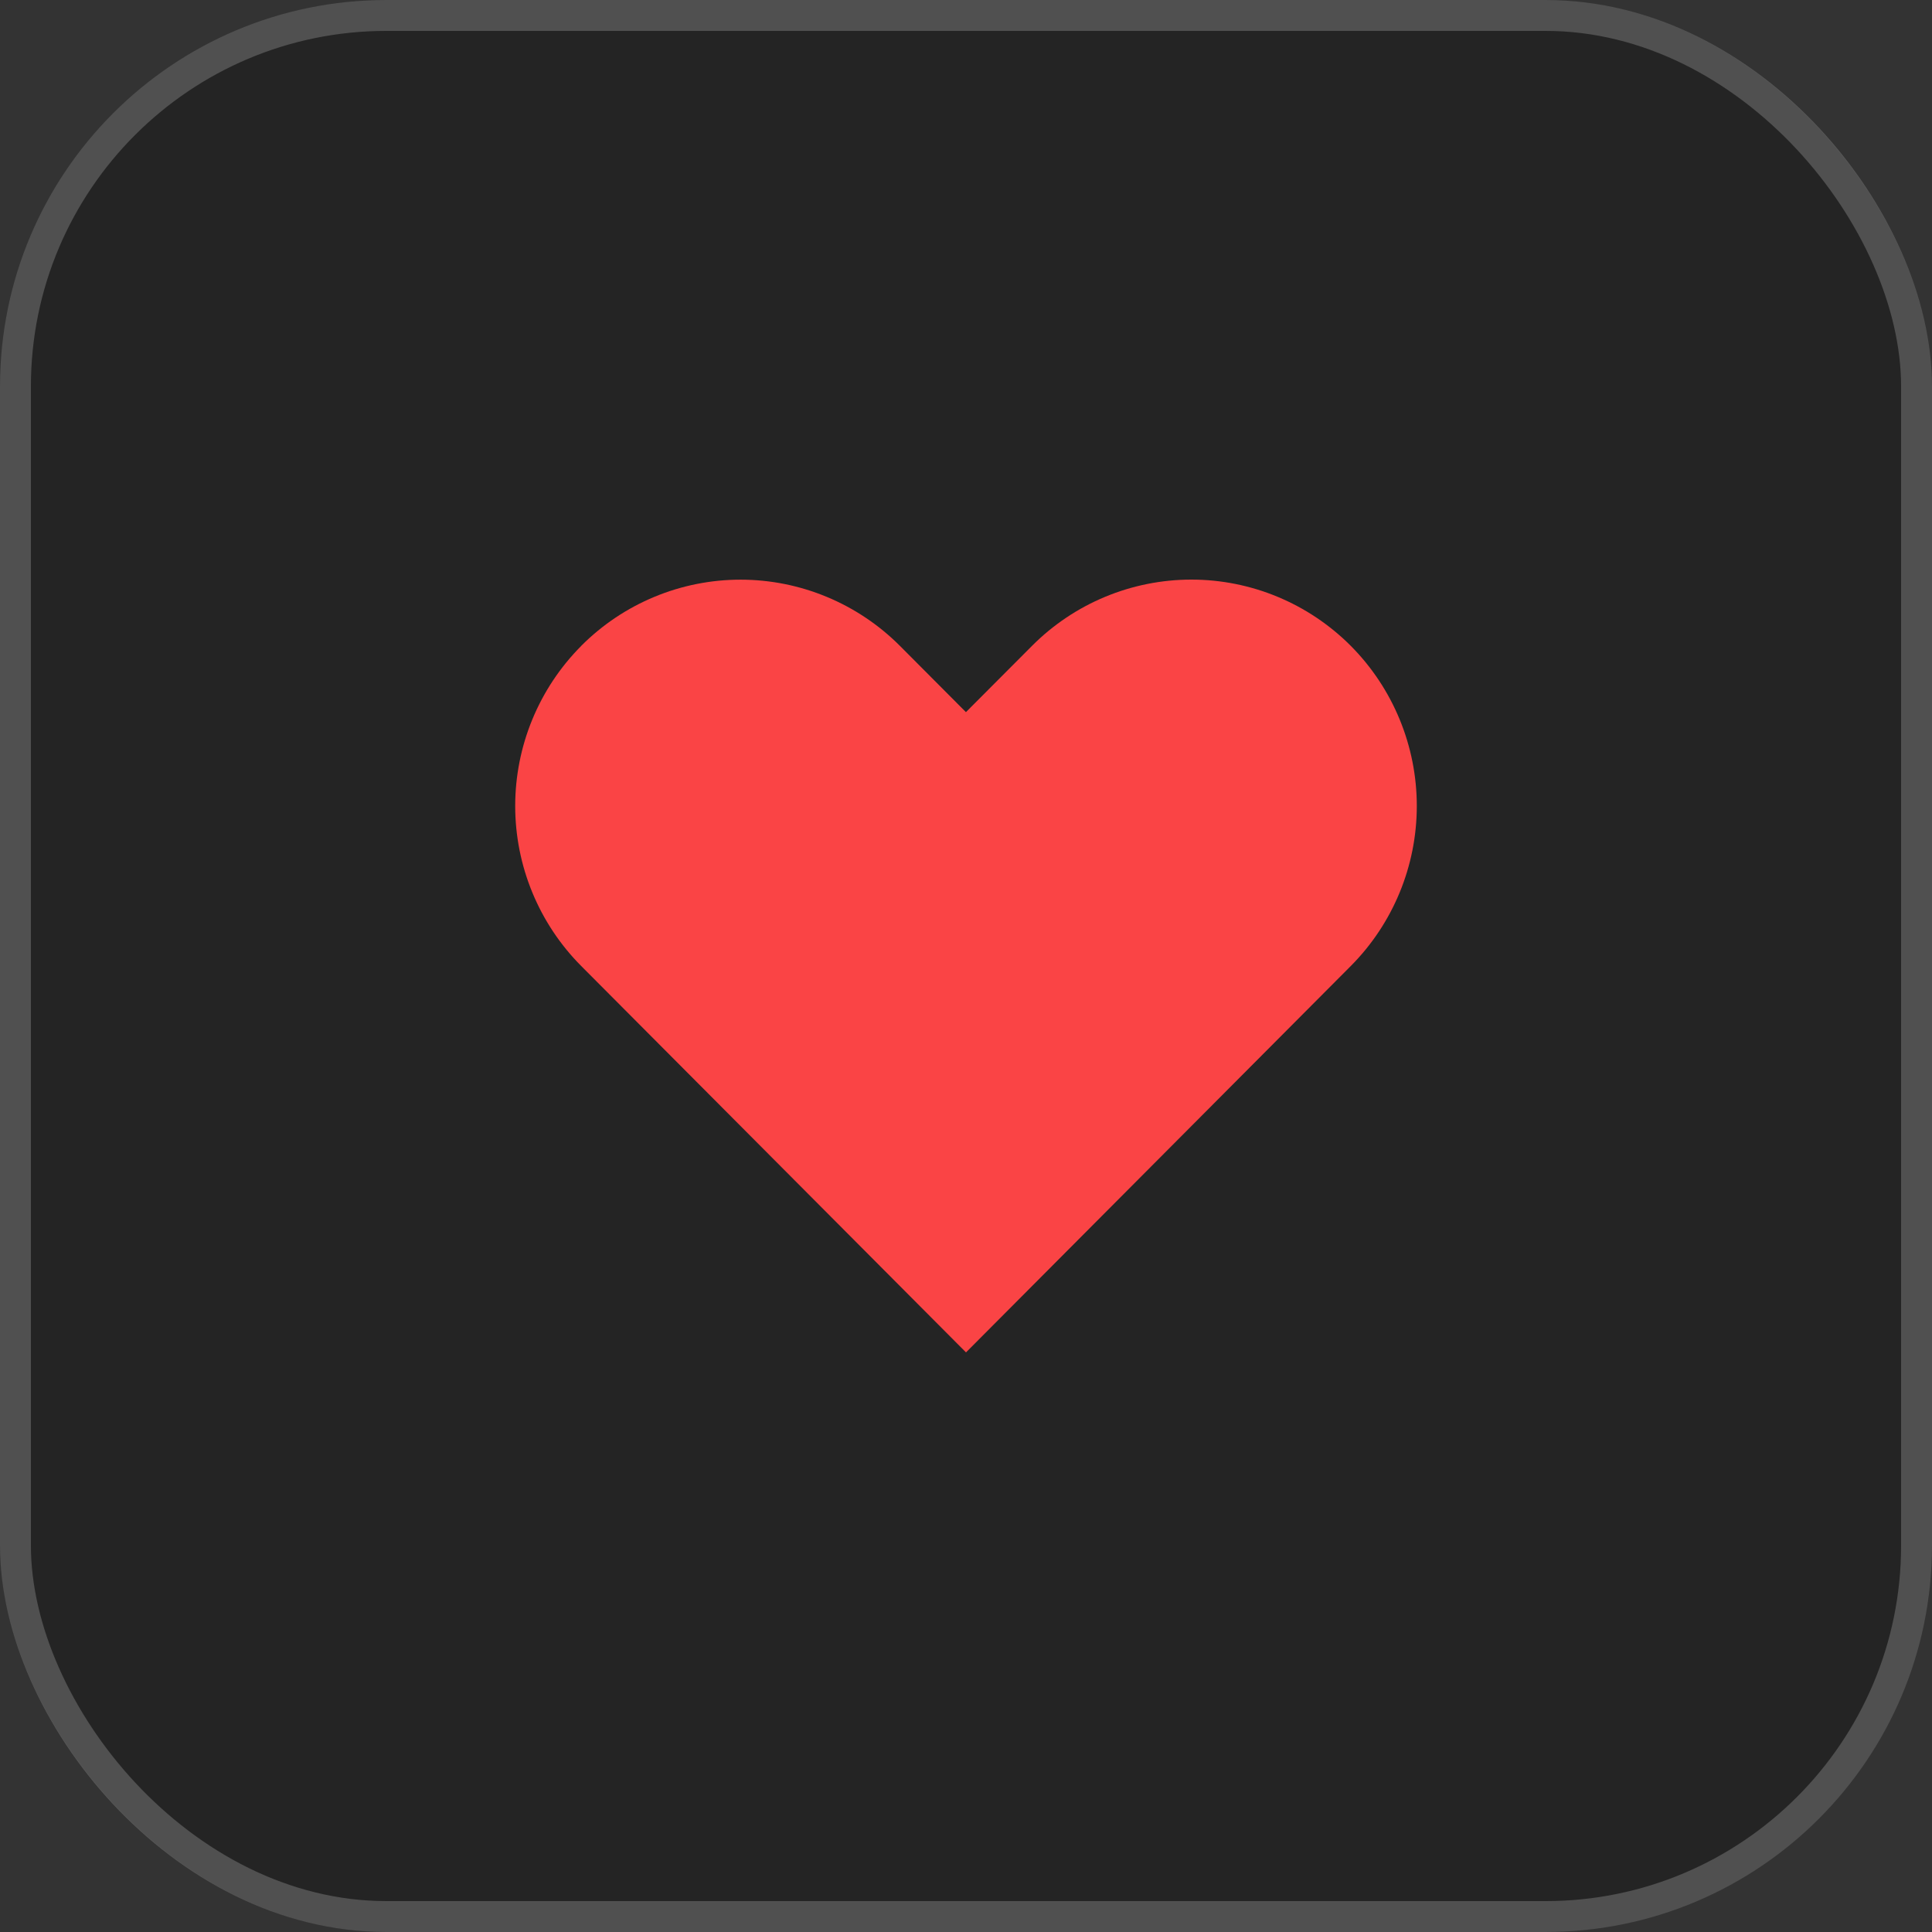
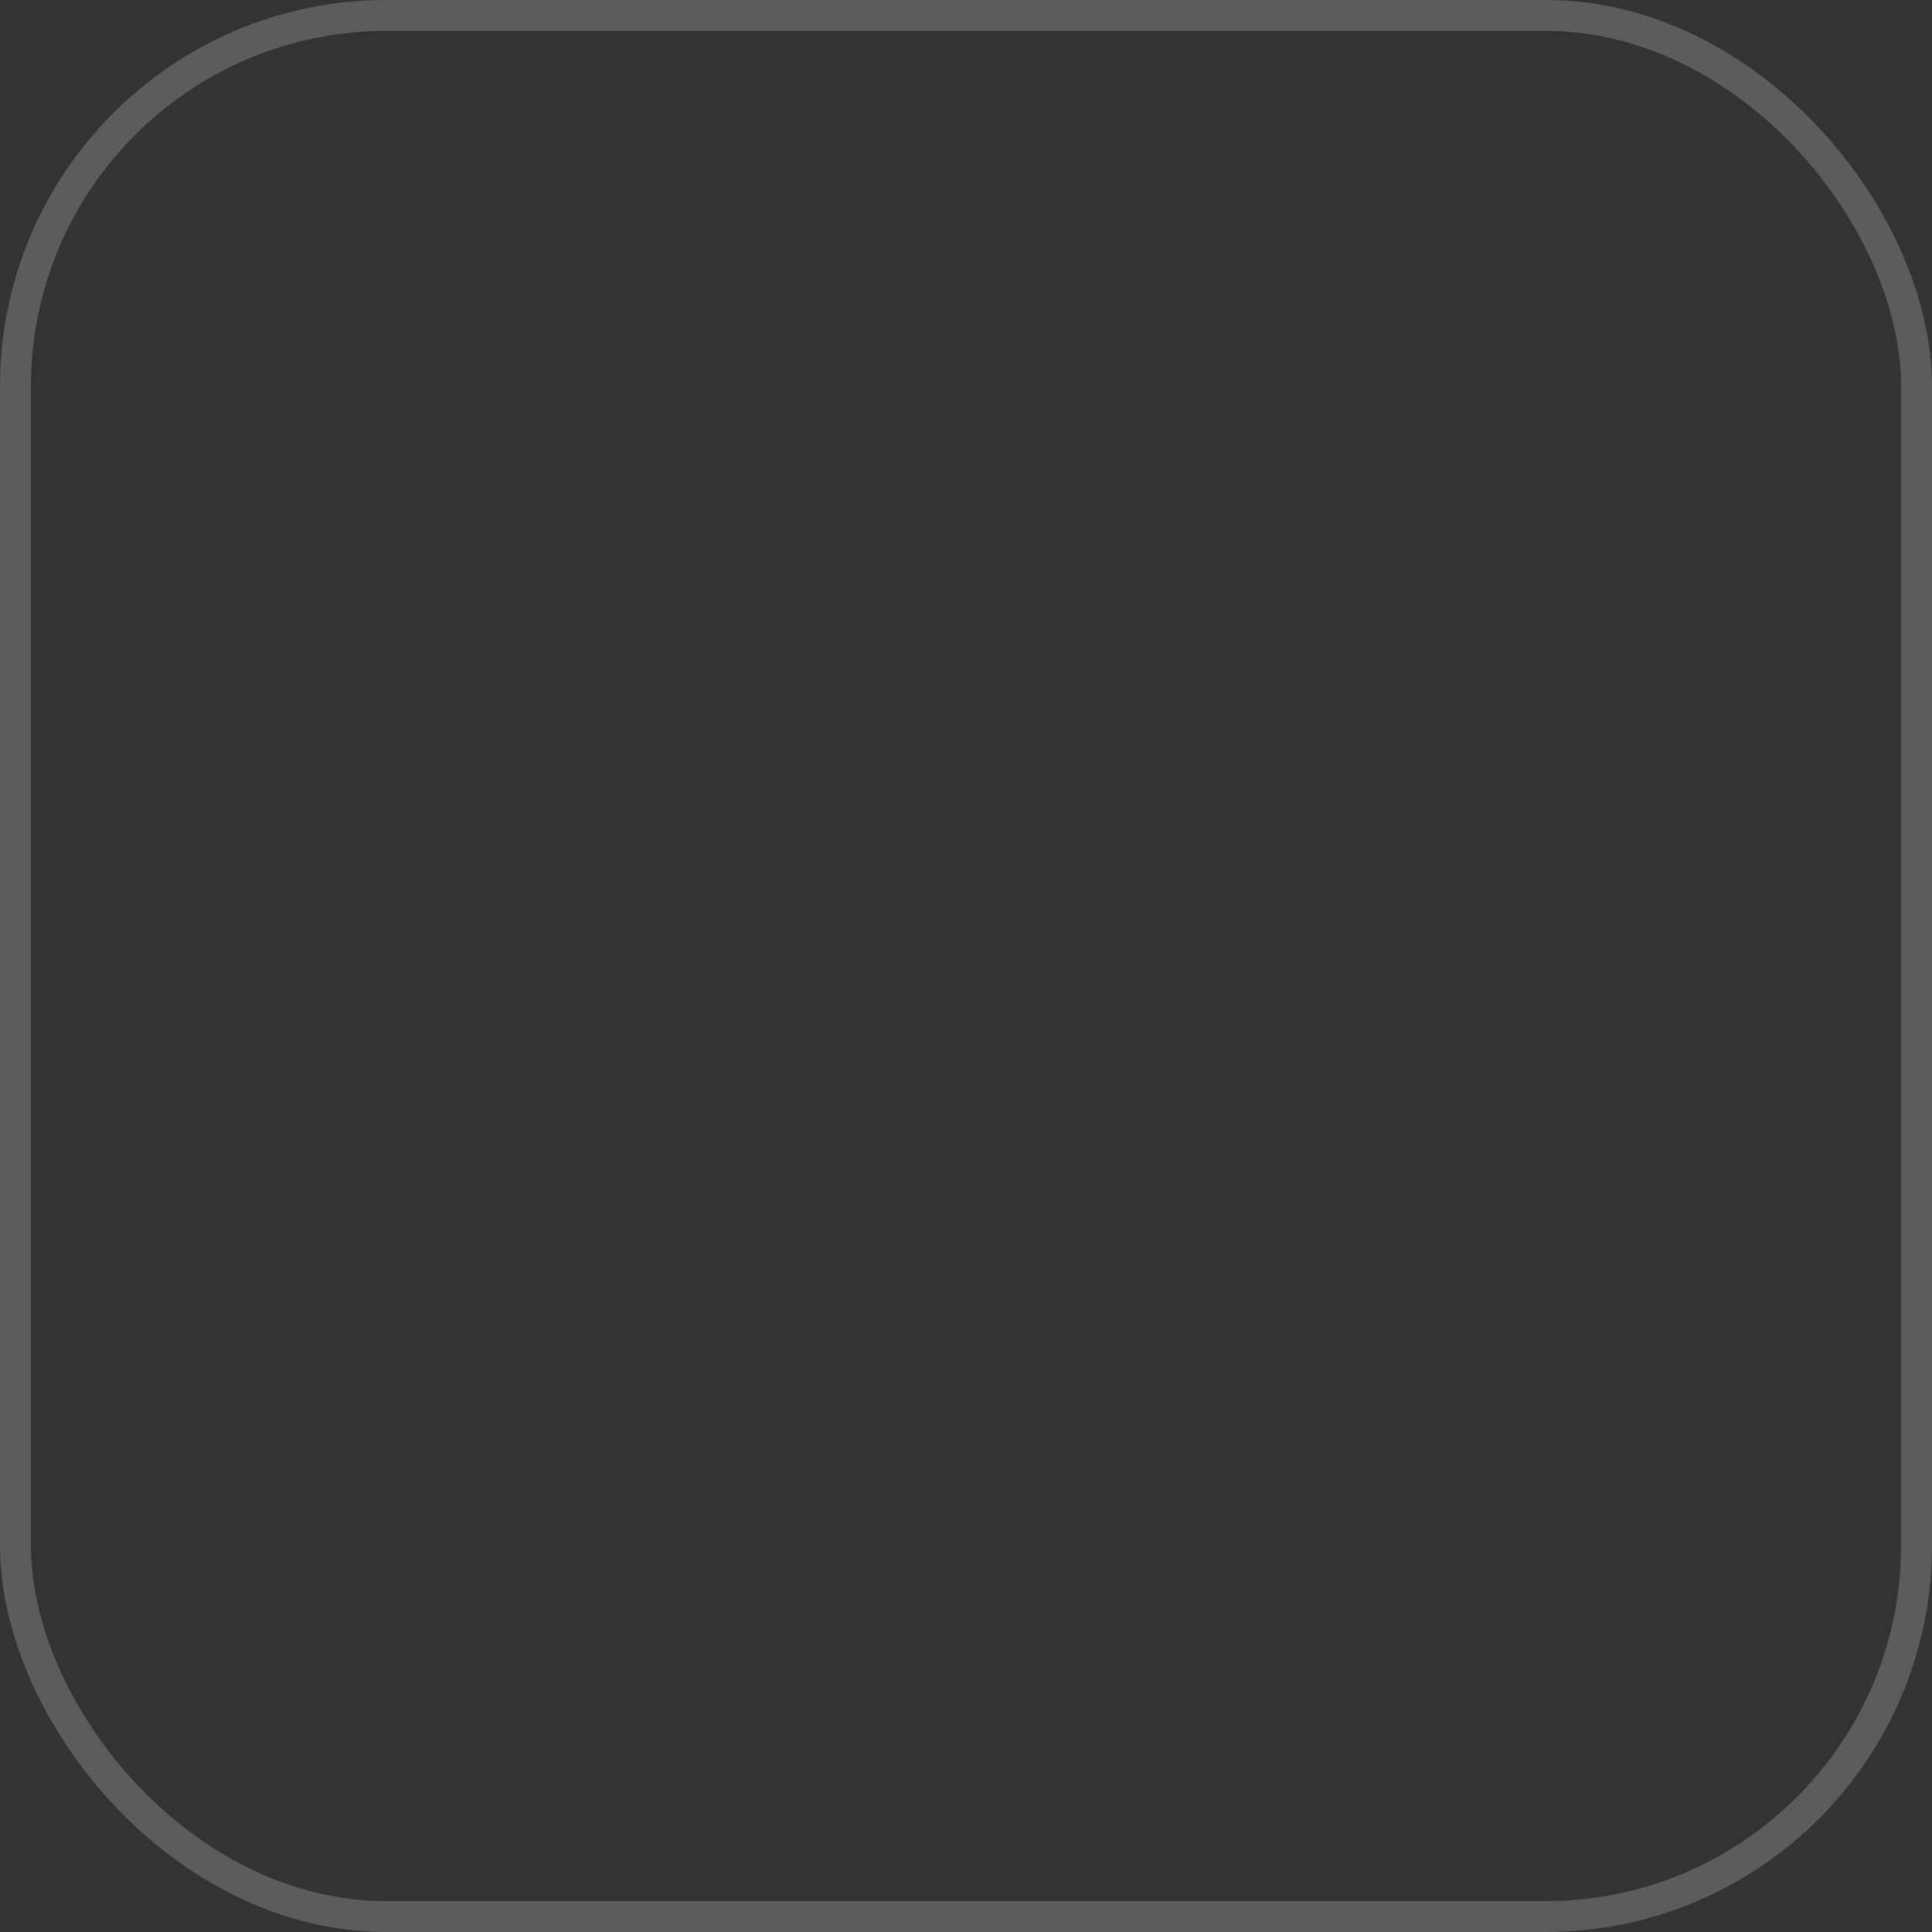
<svg xmlns="http://www.w3.org/2000/svg" width="30" height="30" viewBox="0 0 30 30" fill="none">
  <rect x="0" y="0" width="30" height="30" fill="#333333" stroke="none" />
-   <rect width="30" height="30" rx="6" fill="black" fill-opacity="0.3" />
  <rect x="0.24" y="0.24" width="29.52" height="29.52" rx="5.76" stroke="white" stroke-opacity="0.2" stroke-width="0.48" />
-   <path fill-rule="evenodd" clip-rule="evenodd" d="M9.025 10.029C9.681 9.371 10.571 9.001 11.499 9.001C12.427 9.001 13.317 9.371 13.974 10.029L14.999 11.058L16.025 10.029C16.681 9.37 17.572 9 18.5 9C19.428 9 20.318 9.37 20.975 10.029C21.631 10.689 22 11.583 22 12.515C22 13.447 21.631 14.341 20.975 15L15 21L9.025 15C8.369 14.341 8 13.447 8 12.515C8 11.583 8.369 10.689 9.025 10.03V10.029Z" fill="#FA4445" />
</svg>